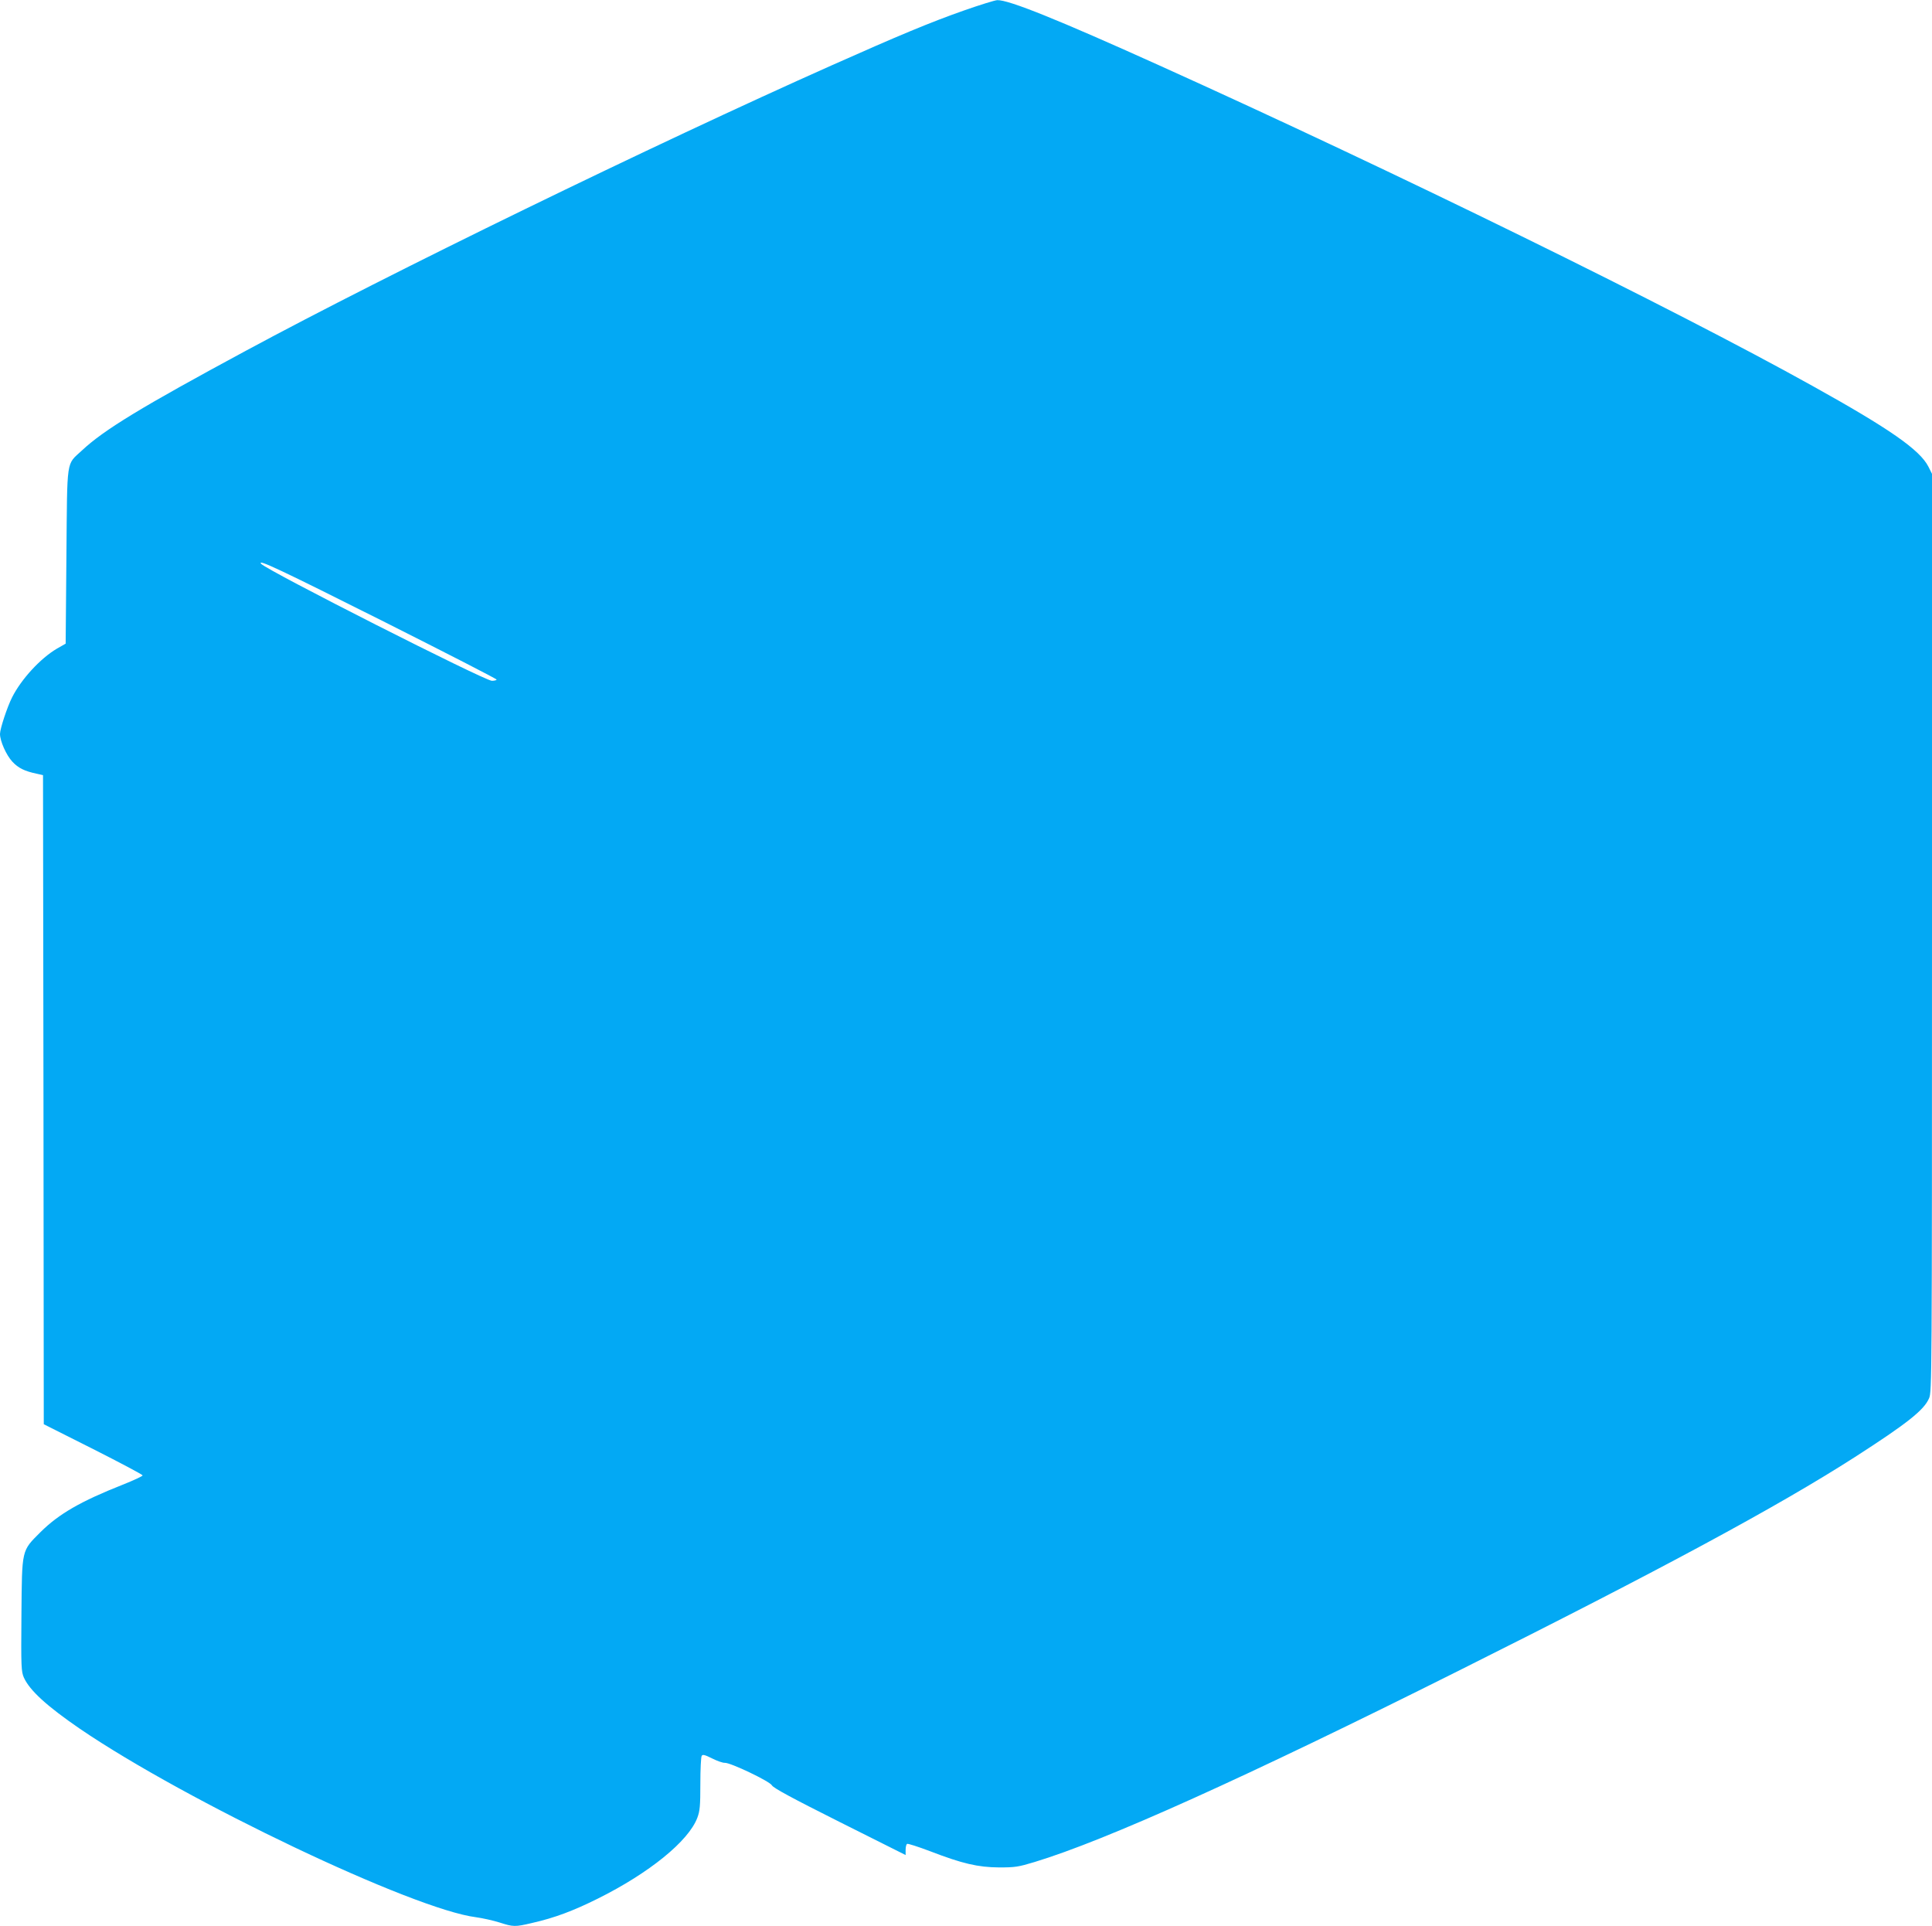
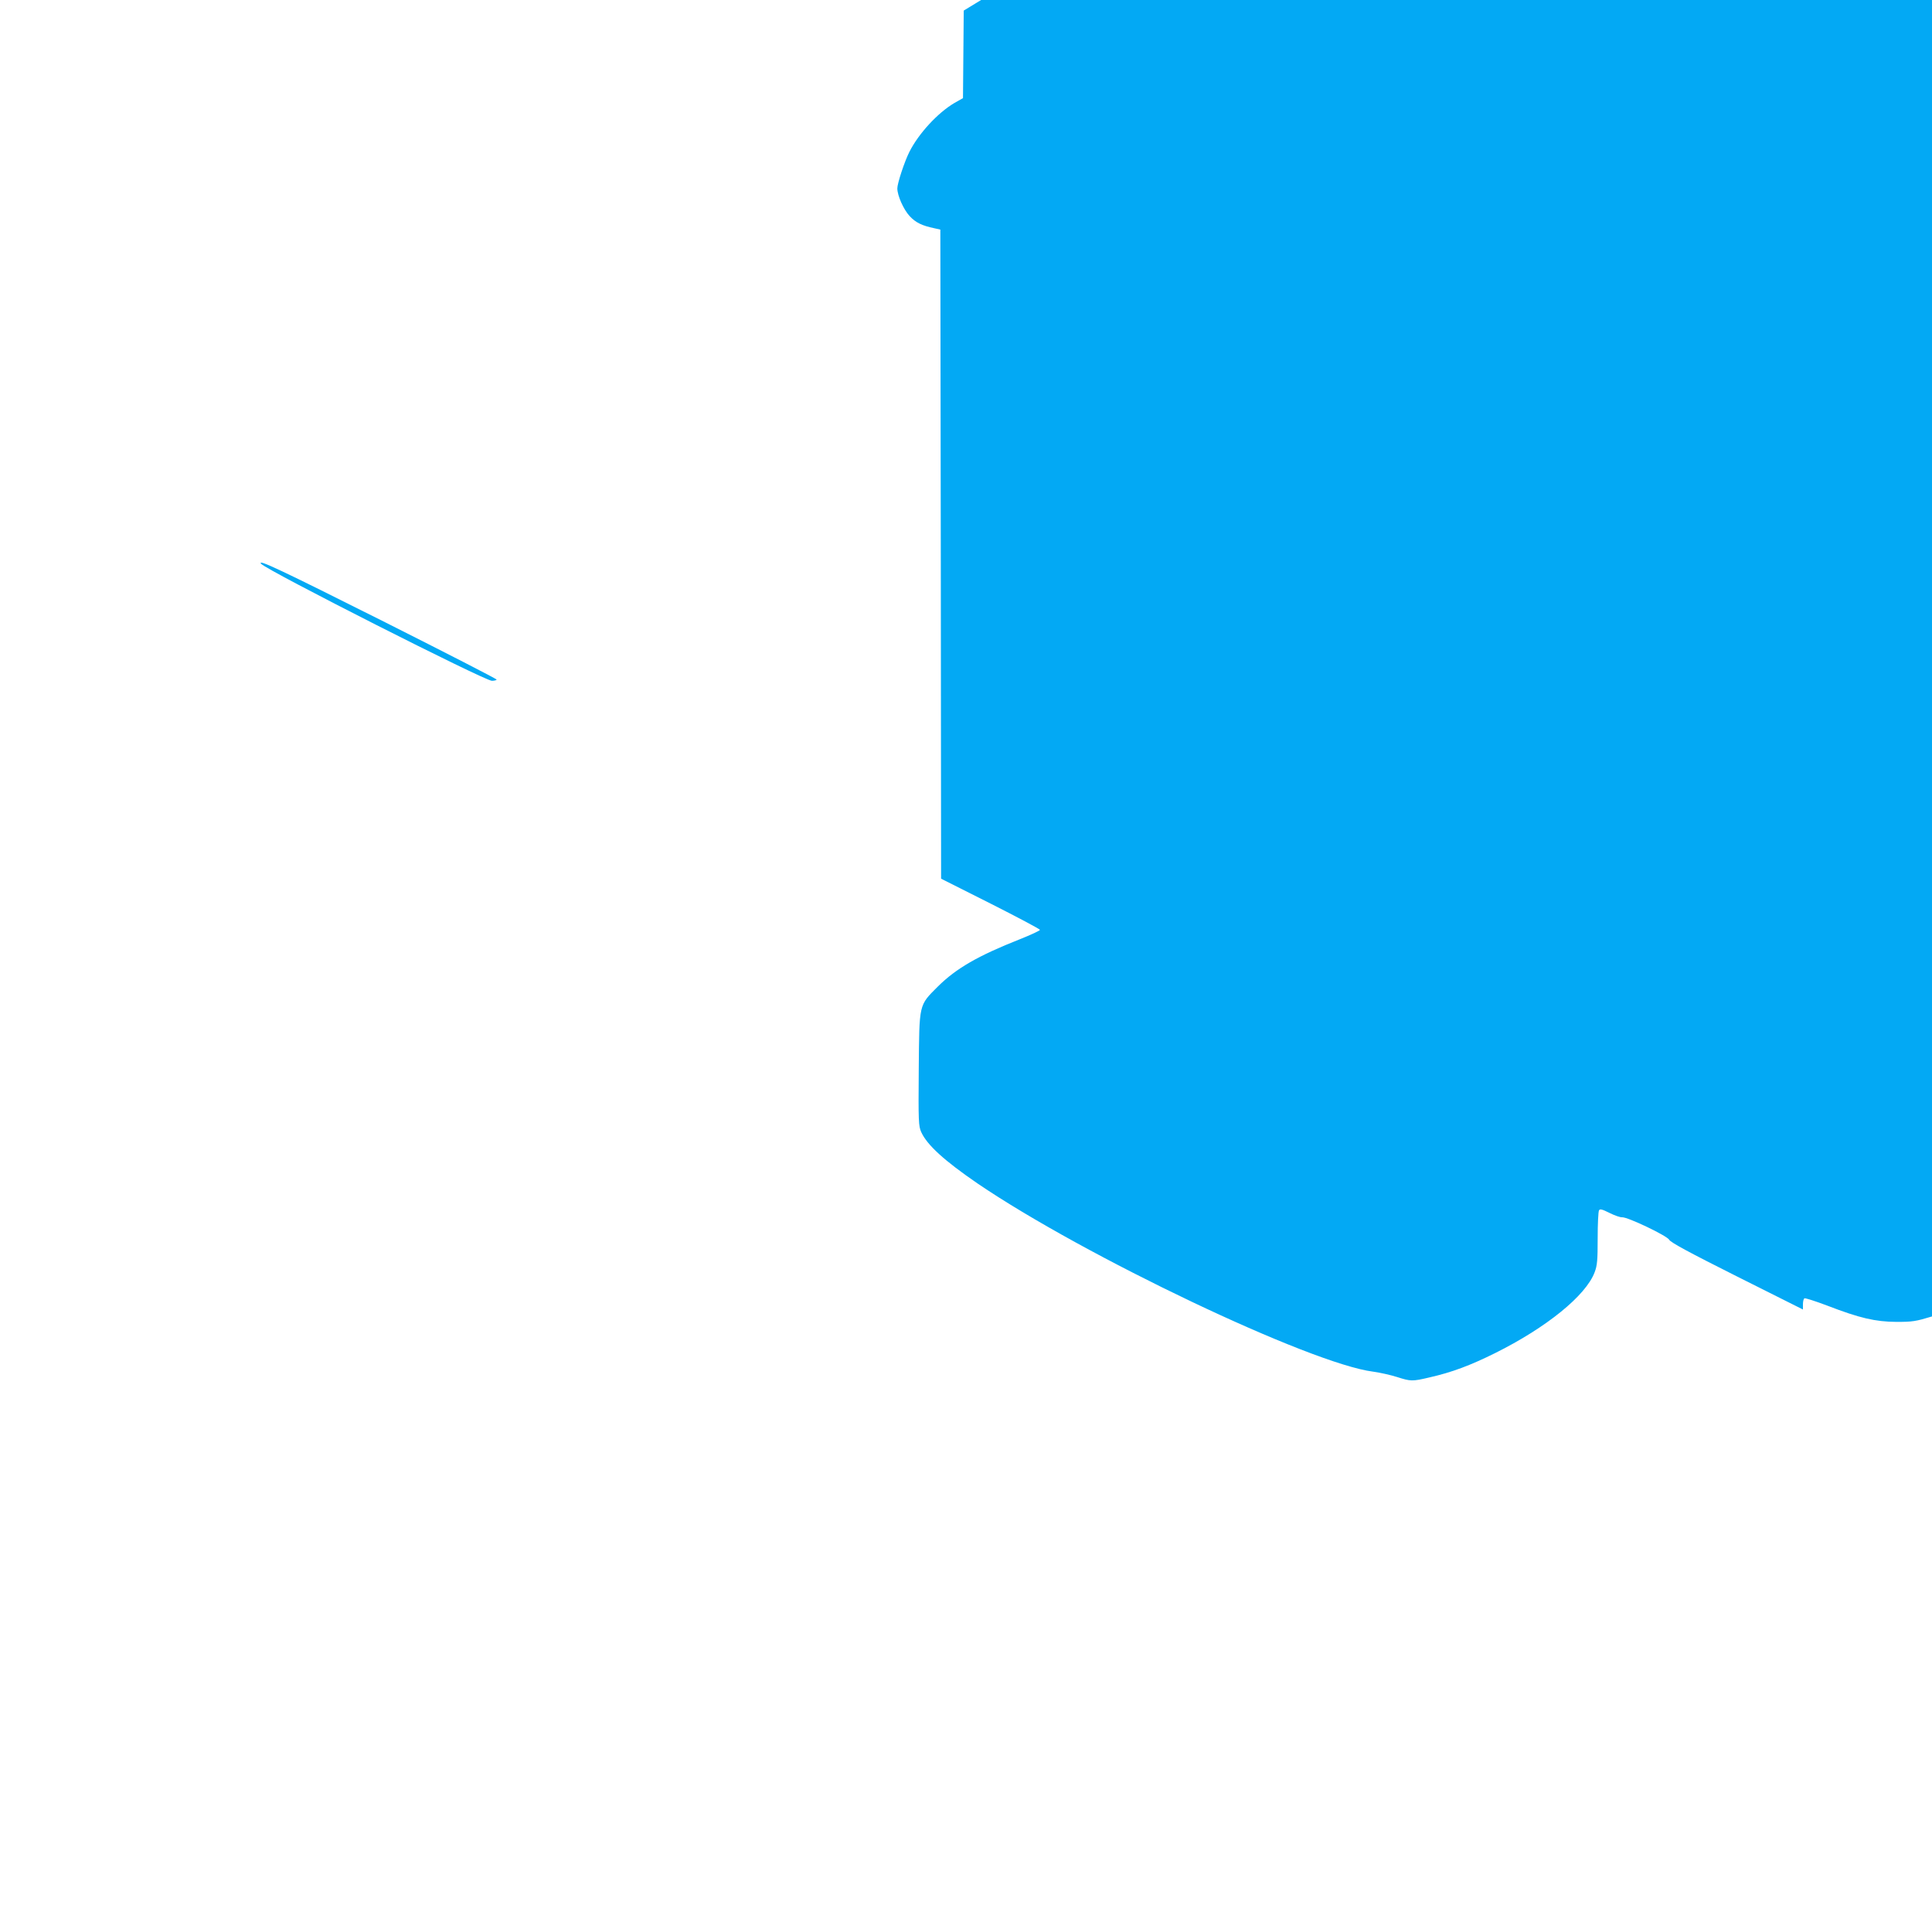
<svg xmlns="http://www.w3.org/2000/svg" version="1.0" width="1280pt" height="1276pt" viewBox="0 0 1280 1276" preserveAspectRatio="xMidYMid meet">
  <g transform="translate(0,1276) scale(0.1,-0.1)" fill="#03a9f4" stroke="none">
-     <path d="M6385 12690 c-222 -78 -428 -164 -875 -363 -1181 -526 -2935 -1380 -3880 -1890 -692 -373 -942 -525 -1087 -661 -106 -99 -97 -39 -103 -700 l-5 -580 -58 -33 c-110 -65 -236 -202 -297 -323 -32 -63 -80 -208 -80 -242 0 -47 41 -140 82 -184 39 -42 81 -63 163 -80 l40 -9 3 -2150 2 -2150 328 -165 c180 -91 327 -169 327 -174 0 -5 -60 -33 -133 -62 -276 -109 -422 -193 -543 -313 -128 -128 -123 -110 -127 -549 -3 -348 -1 -375 16 -415 39 -86 152 -189 372 -340 705 -480 2208 -1196 2624 -1248 44 -6 115 -22 156 -35 91 -29 101 -30 215 -3 150 34 272 80 435 161 340 169 602 381 660 536 17 45 20 78 20 225 0 95 4 178 9 185 6 11 21 7 69 -17 34 -17 71 -30 84 -29 37 2 297 -122 312 -149 8 -17 134 -85 449 -243 l437 -219 0 34 c0 19 4 37 10 40 5 3 74 -19 153 -49 213 -82 316 -106 456 -107 106 0 127 3 236 36 471 143 1392 558 2805 1265 1338 669 2119 1090 2630 1418 345 222 458 311 491 390 18 42 19 136 19 3083 l0 3040 -24 48 c-57 111 -256 250 -767 534 -930 518 -2767 1419 -4329 2124 -669 302 -998 435 -1073 432 -17 -1 -117 -32 -222 -69z m-3832 -4053 c405 -204 737 -374 737 -379 0 -4 -14 -8 -31 -8 -48 0 -1494 733 -1529 775 -29 35 124 -37 823 -388z" />
+     <path d="M6385 12690 l-5 -580 -58 -33 c-110 -65 -236 -202 -297 -323 -32 -63 -80 -208 -80 -242 0 -47 41 -140 82 -184 39 -42 81 -63 163 -80 l40 -9 3 -2150 2 -2150 328 -165 c180 -91 327 -169 327 -174 0 -5 -60 -33 -133 -62 -276 -109 -422 -193 -543 -313 -128 -128 -123 -110 -127 -549 -3 -348 -1 -375 16 -415 39 -86 152 -189 372 -340 705 -480 2208 -1196 2624 -1248 44 -6 115 -22 156 -35 91 -29 101 -30 215 -3 150 34 272 80 435 161 340 169 602 381 660 536 17 45 20 78 20 225 0 95 4 178 9 185 6 11 21 7 69 -17 34 -17 71 -30 84 -29 37 2 297 -122 312 -149 8 -17 134 -85 449 -243 l437 -219 0 34 c0 19 4 37 10 40 5 3 74 -19 153 -49 213 -82 316 -106 456 -107 106 0 127 3 236 36 471 143 1392 558 2805 1265 1338 669 2119 1090 2630 1418 345 222 458 311 491 390 18 42 19 136 19 3083 l0 3040 -24 48 c-57 111 -256 250 -767 534 -930 518 -2767 1419 -4329 2124 -669 302 -998 435 -1073 432 -17 -1 -117 -32 -222 -69z m-3832 -4053 c405 -204 737 -374 737 -379 0 -4 -14 -8 -31 -8 -48 0 -1494 733 -1529 775 -29 35 124 -37 823 -388z" />
  </g>
</svg>